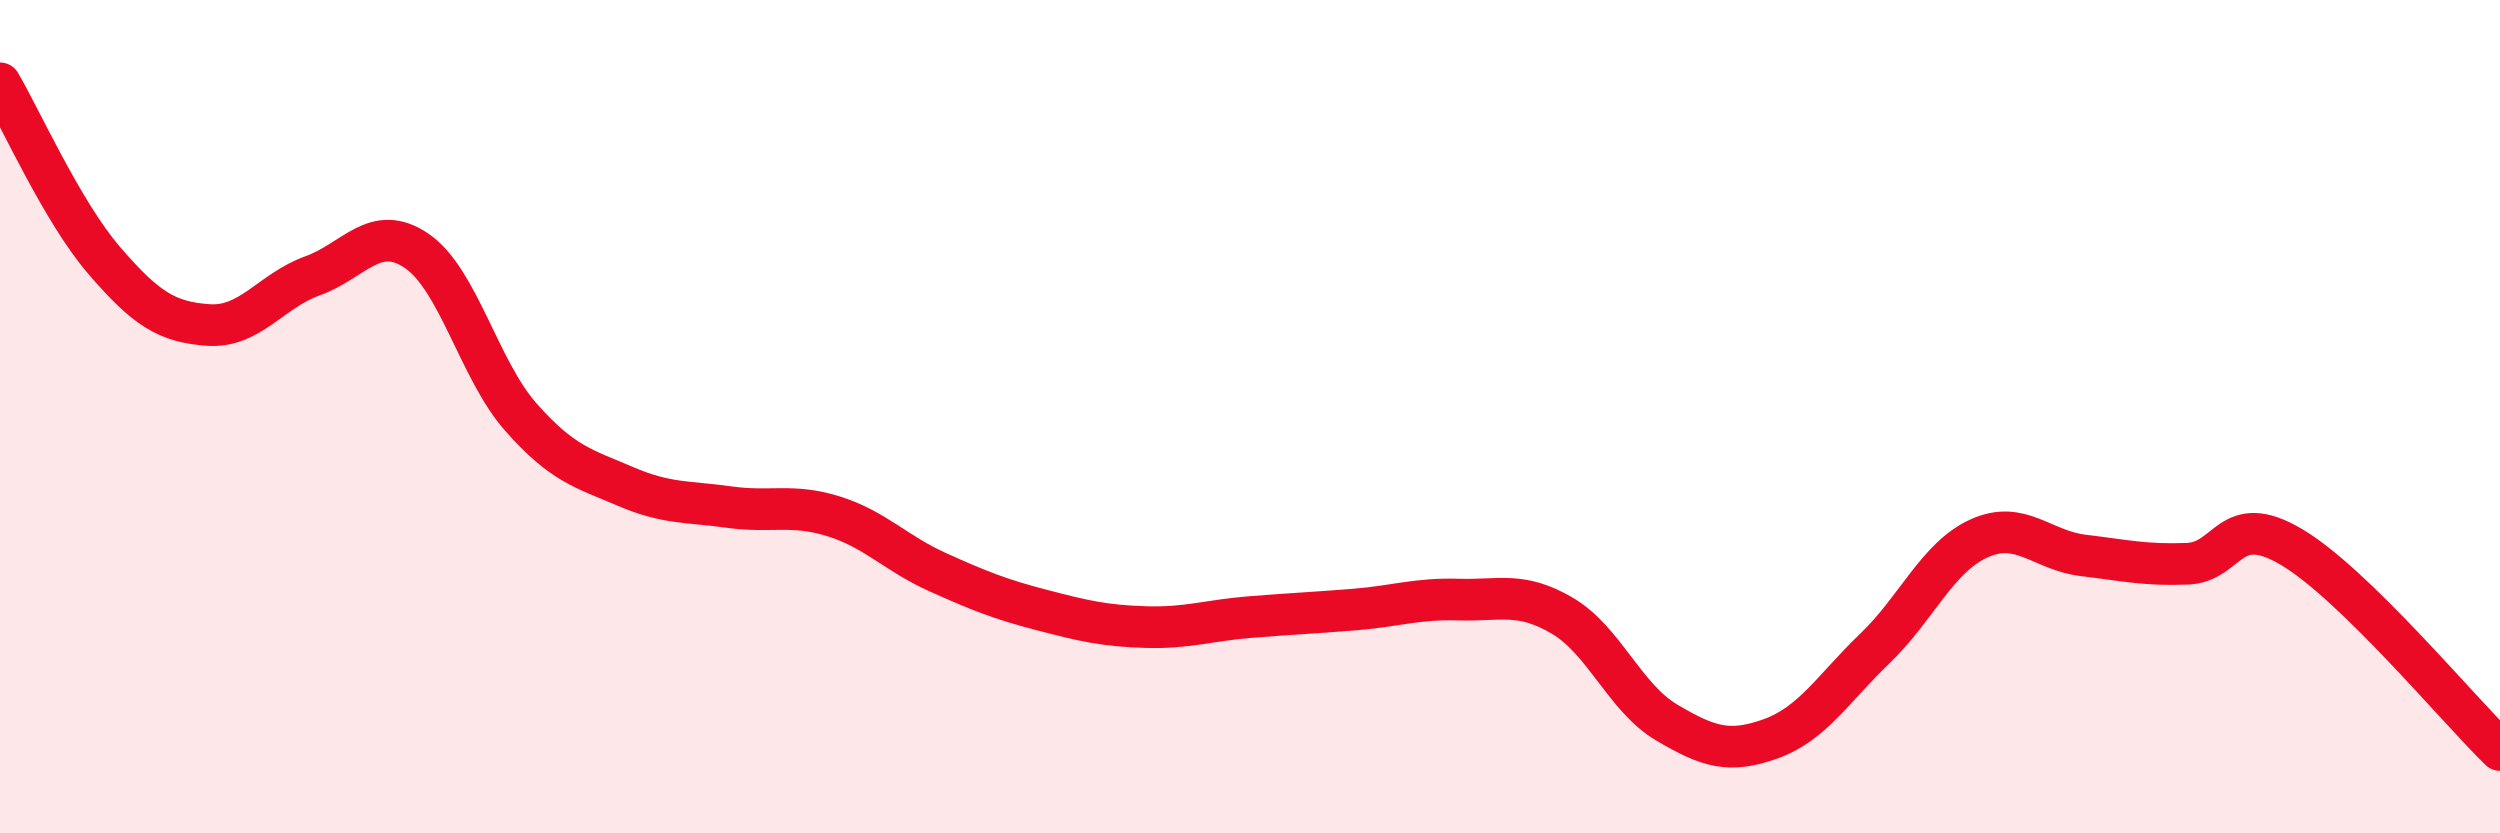
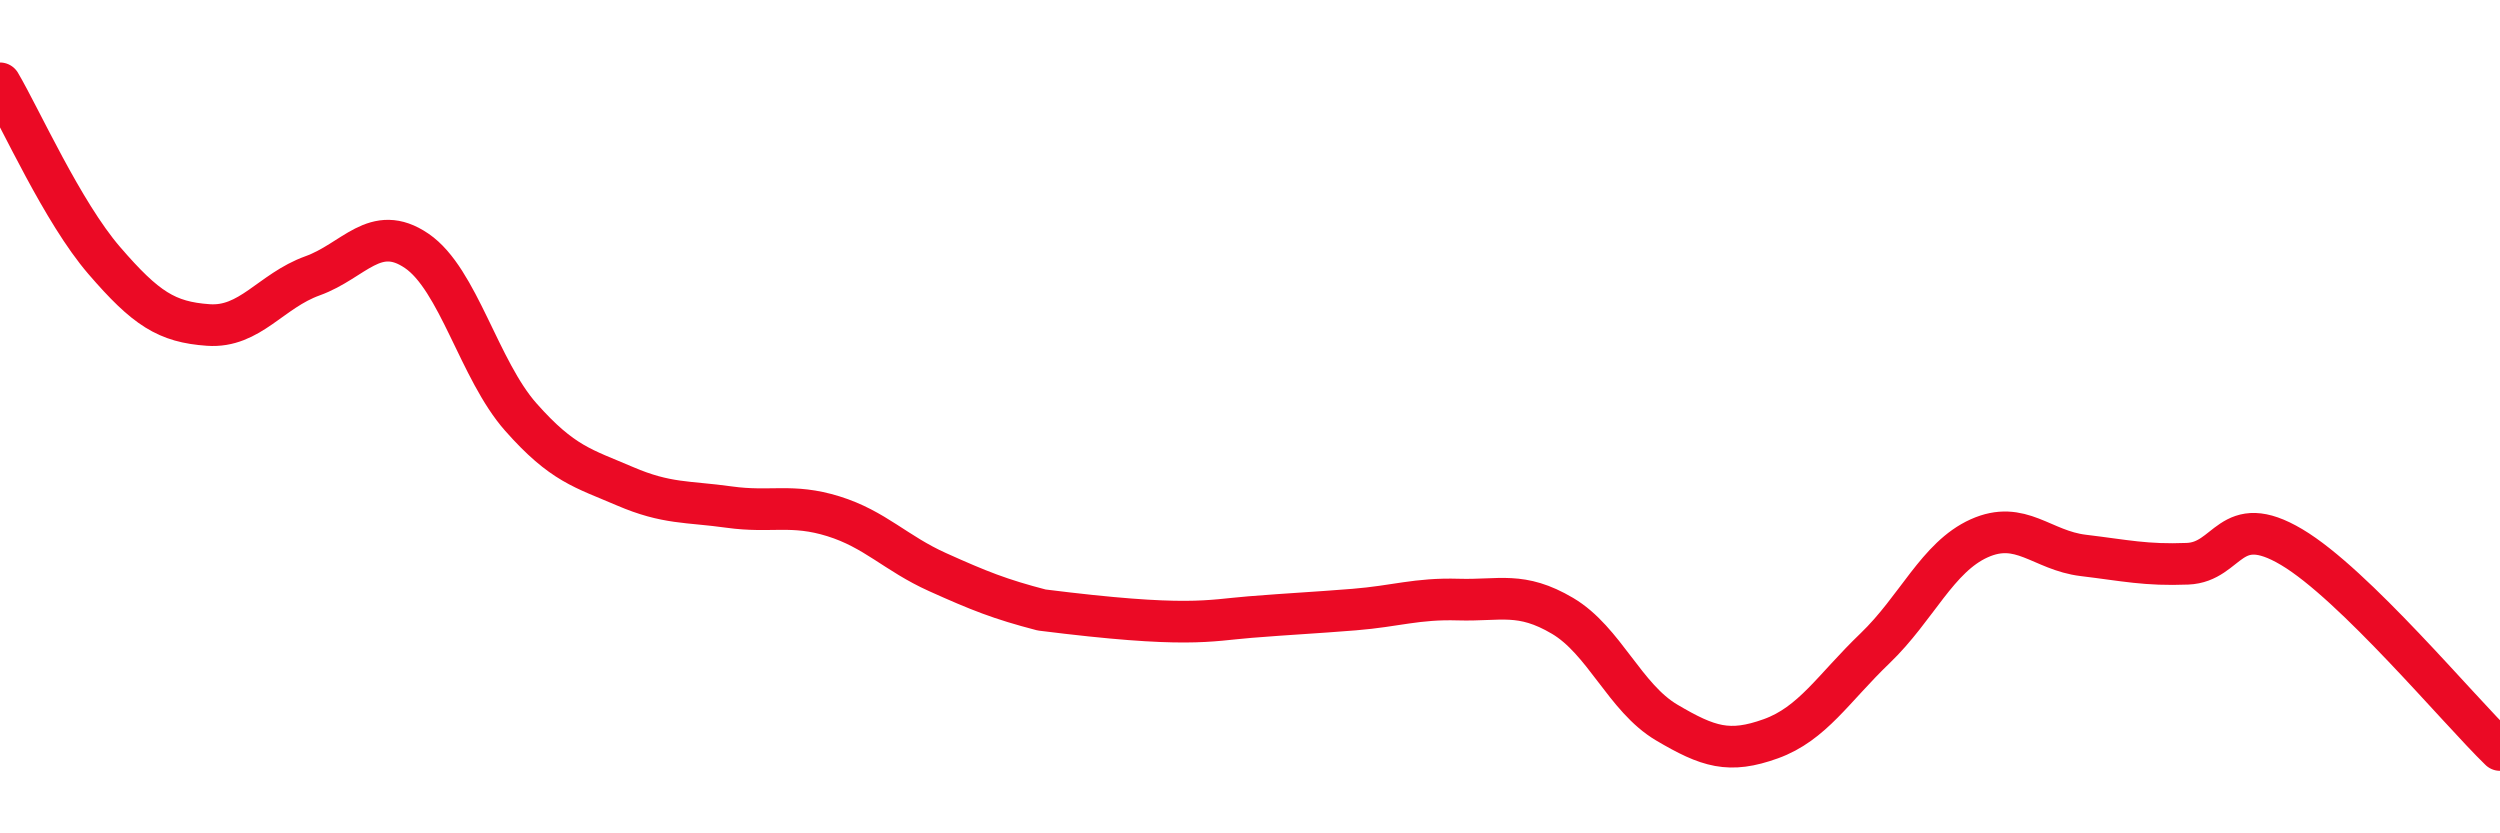
<svg xmlns="http://www.w3.org/2000/svg" width="60" height="20" viewBox="0 0 60 20">
-   <path d="M 0,2 C 0.5,2.85 1.5,5.09 2.5,6.25 C 3.5,7.41 4,7.73 5,7.8 C 6,7.87 6.5,6.98 7.5,6.62 C 8.5,6.26 9,5.34 10,6.02 C 11,6.7 11.5,8.88 12.5,10.01 C 13.5,11.14 14,11.24 15,11.67 C 16,12.1 16.5,12.03 17.5,12.17 C 18.5,12.31 19,12.08 20,12.39 C 21,12.7 21.5,13.28 22.5,13.73 C 23.5,14.18 24,14.38 25,14.64 C 26,14.9 26.5,15.02 27.5,15.05 C 28.5,15.08 29,14.89 30,14.81 C 31,14.73 31.5,14.71 32.5,14.63 C 33.5,14.55 34,14.36 35,14.39 C 36,14.42 36.5,14.19 37.5,14.78 C 38.5,15.37 39,16.75 40,17.34 C 41,17.93 41.5,18.09 42.5,17.73 C 43.5,17.37 44,16.52 45,15.56 C 46,14.6 46.5,13.37 47.5,12.92 C 48.5,12.47 49,13.21 50,13.33 C 51,13.45 51.5,13.57 52.5,13.53 C 53.5,13.49 53.5,12.24 55,13.13 C 56.5,14.02 59,17.03 60,18L60 20L0 20Z" fill="#EB0A25" opacity="0.1" stroke-linecap="round" stroke-linejoin="round" />
-   <path d="M 0,2 C 0.5,2.85 1.5,5.09 2.5,6.25 C 3.5,7.41 4,7.73 5,7.8 C 6,7.87 6.5,6.98 7.5,6.62 C 8.5,6.26 9,5.34 10,6.02 C 11,6.7 11.5,8.88 12.5,10.01 C 13.5,11.14 14,11.24 15,11.67 C 16,12.1 16.5,12.03 17.5,12.17 C 18.5,12.31 19,12.08 20,12.39 C 21,12.7 21.5,13.28 22.5,13.73 C 23.5,14.18 24,14.38 25,14.64 C 26,14.9 26.5,15.02 27.5,15.05 C 28.5,15.08 29,14.89 30,14.81 C 31,14.73 31.5,14.71 32.5,14.63 C 33.5,14.55 34,14.36 35,14.39 C 36,14.42 36.5,14.19 37.5,14.78 C 38.5,15.37 39,16.75 40,17.34 C 41,17.93 41.5,18.09 42.5,17.73 C 43.5,17.37 44,16.52 45,15.56 C 46,14.6 46.5,13.37 47.5,12.92 C 48.5,12.47 49,13.21 50,13.33 C 51,13.45 51.5,13.57 52.5,13.53 C 53.5,13.49 53.5,12.24 55,13.13 C 56.5,14.02 59,17.03 60,18" stroke="#EB0A25" stroke-width="1" fill="none" stroke-linecap="round" stroke-linejoin="round" />
+   <path d="M 0,2 C 0.5,2.85 1.5,5.09 2.5,6.25 C 3.5,7.41 4,7.73 5,7.8 C 6,7.87 6.5,6.98 7.5,6.62 C 8.5,6.26 9,5.34 10,6.02 C 11,6.7 11.5,8.88 12.5,10.01 C 13.5,11.14 14,11.24 15,11.67 C 16,12.1 16.5,12.03 17.5,12.17 C 18.5,12.31 19,12.08 20,12.39 C 21,12.7 21.5,13.28 22.5,13.73 C 23.5,14.18 24,14.38 25,14.64 C 28.5,15.08 29,14.89 30,14.81 C 31,14.73 31.5,14.71 32.5,14.63 C 33.5,14.55 34,14.36 35,14.39 C 36,14.42 36.5,14.19 37.5,14.78 C 38.5,15.37 39,16.75 40,17.34 C 41,17.93 41.5,18.09 42.5,17.73 C 43.5,17.37 44,16.52 45,15.56 C 46,14.6 46.5,13.37 47.5,12.92 C 48.5,12.47 49,13.21 50,13.33 C 51,13.45 51.5,13.57 52.5,13.53 C 53.5,13.49 53.5,12.24 55,13.13 C 56.5,14.02 59,17.03 60,18" stroke="#EB0A25" stroke-width="1" fill="none" stroke-linecap="round" stroke-linejoin="round" />
</svg>